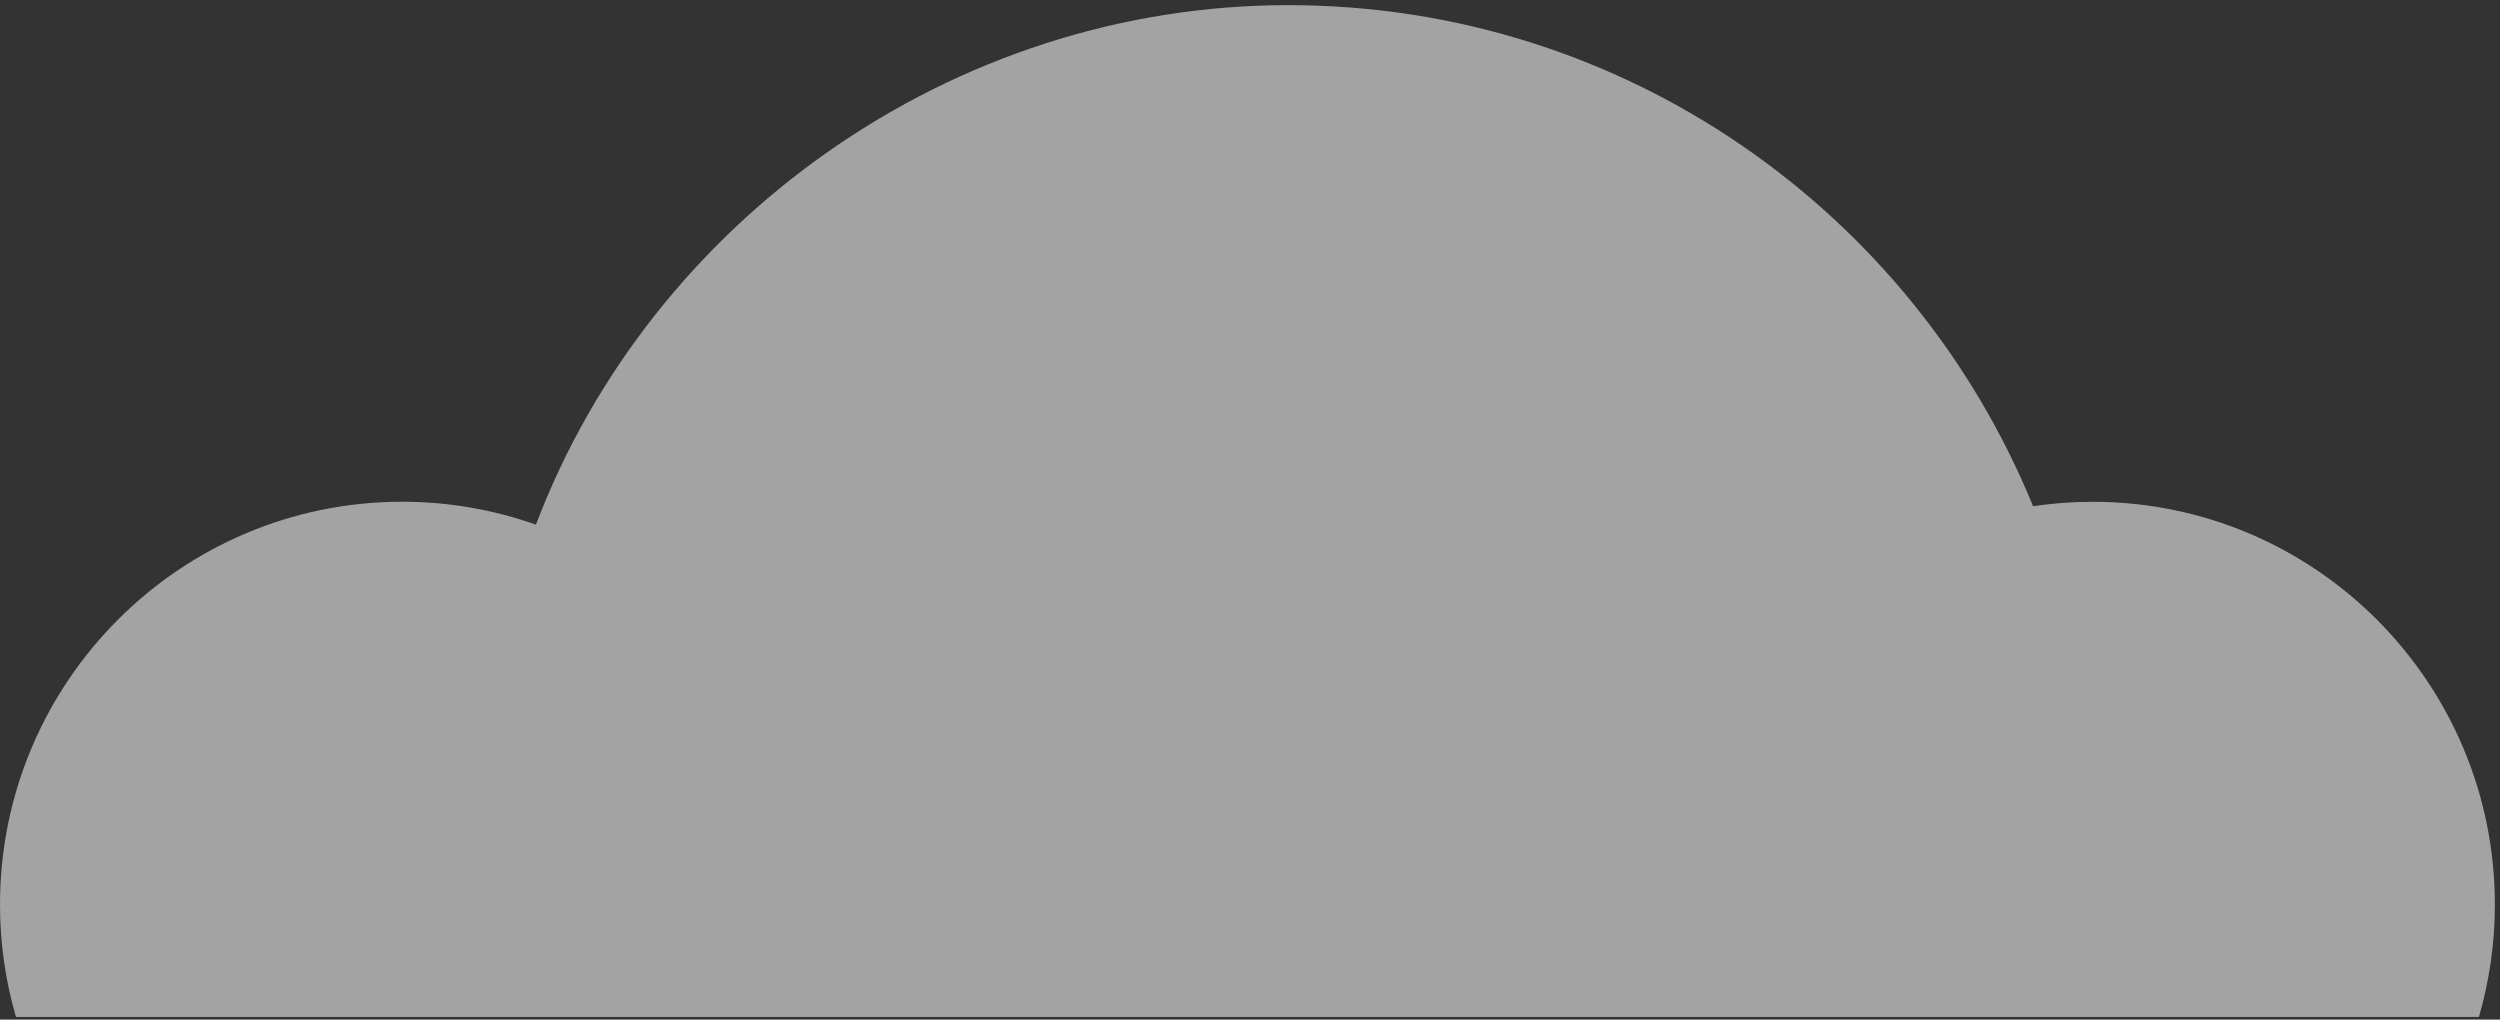
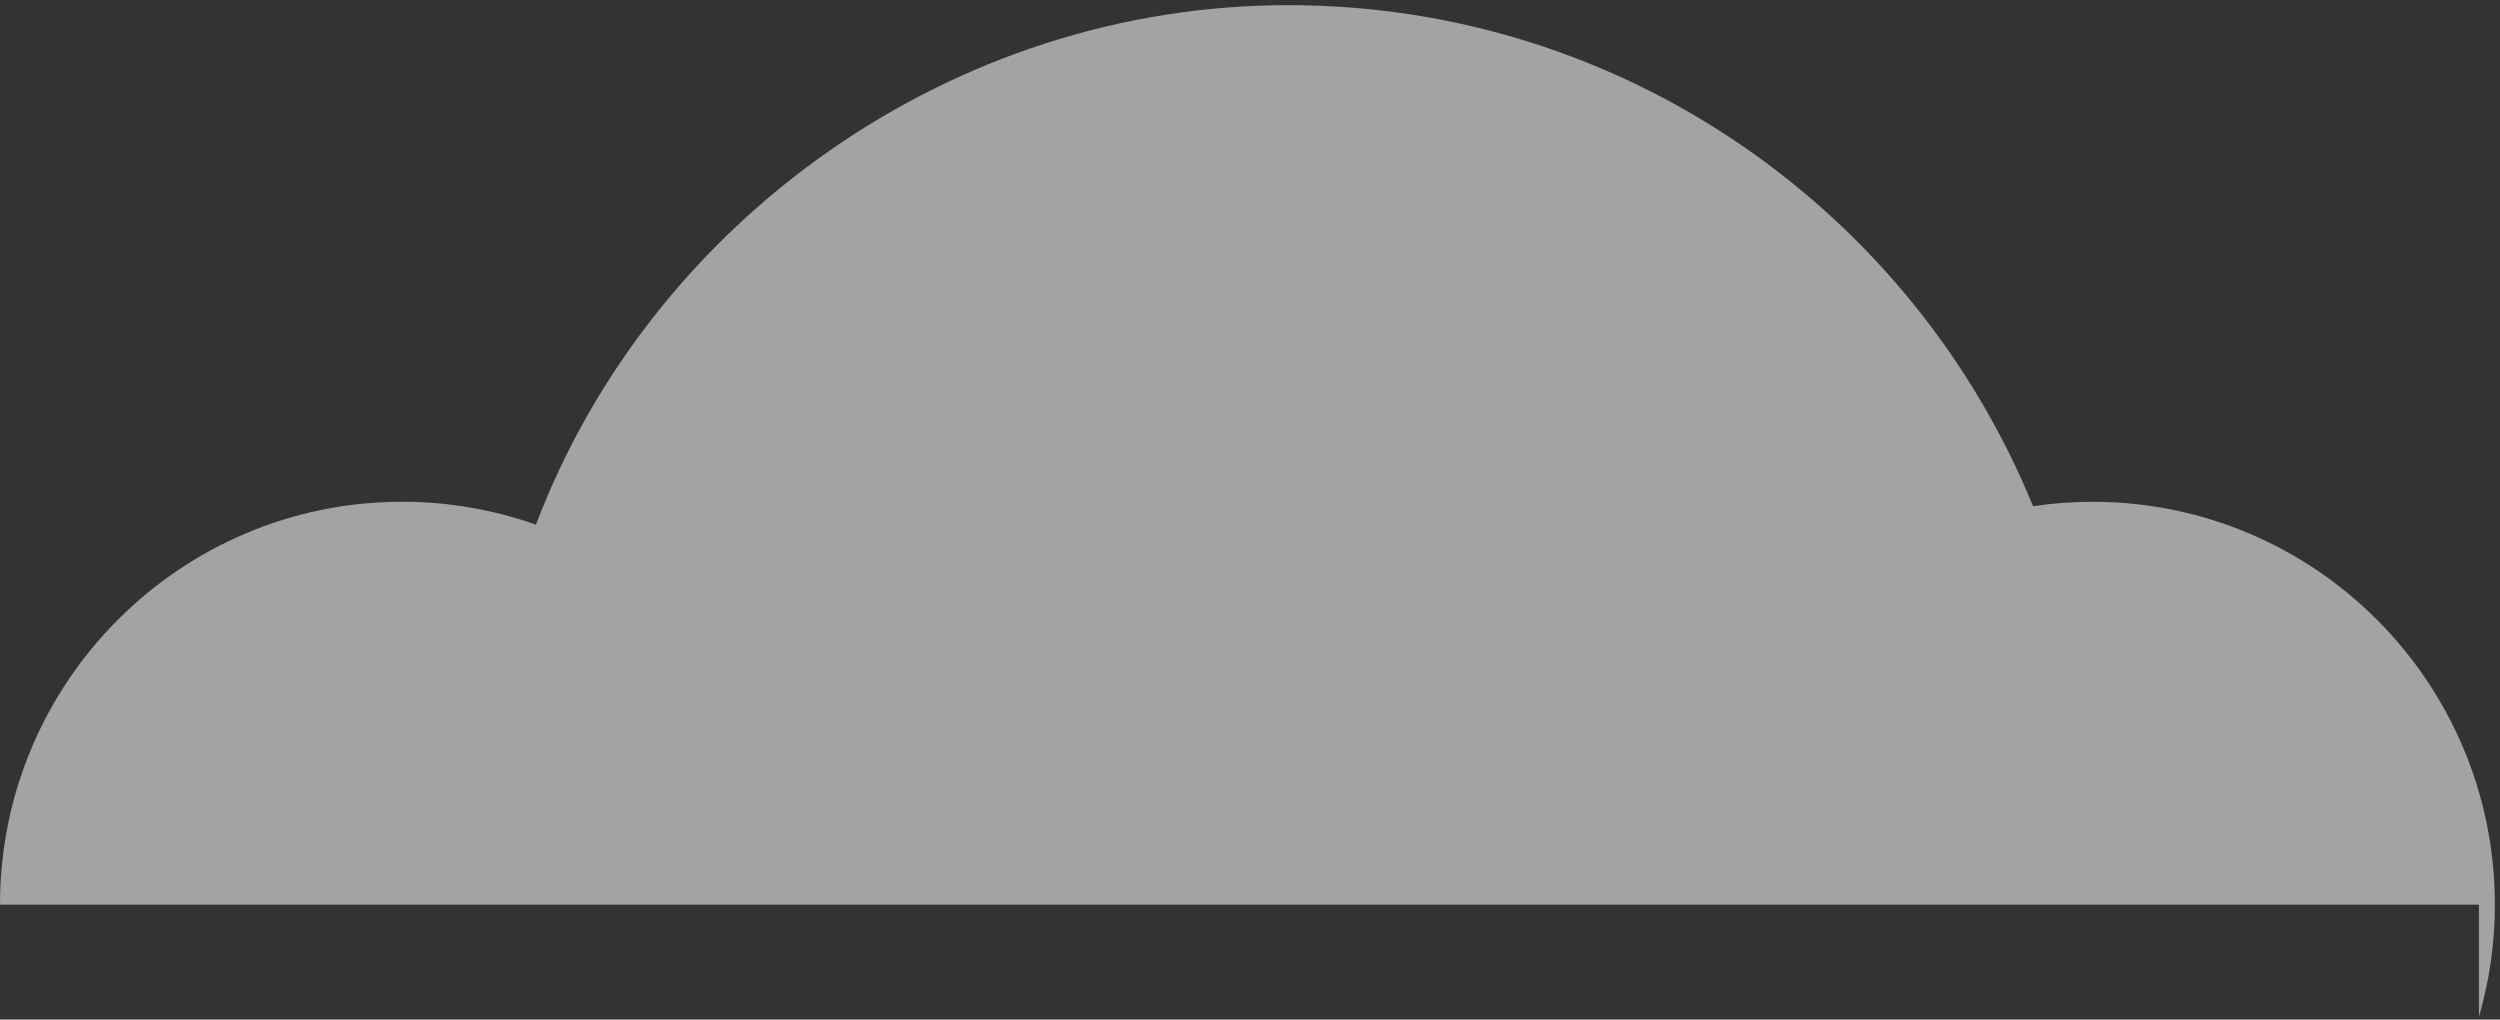
<svg xmlns="http://www.w3.org/2000/svg" width="255" height="104" viewBox="0 0 255 104" fill="none">
  <rect x="0" y="0" width="255" height="104" fill="#333333" stroke="none" />
-   <path d="M252.85 103.729C253.904 100.09 254.477 96.252 254.477 92.278C254.477 69.583 236.107 51.183 213.448 51.183C211.384 51.183 209.353 51.338 207.372 51.634C195.13 21.655 165.727 0.525 131.392 0.525C97.057 0.525 66.426 22.537 54.666 53.515C50.396 52.008 45.812 51.177 41.028 51.177C18.37 51.183 0 69.583 0 92.278C0 96.252 0.572 100.097 1.627 103.729H252.85Z" fill="white" fill-opacity="0.55" />
+   <path d="M252.85 103.729C253.904 100.09 254.477 96.252 254.477 92.278C254.477 69.583 236.107 51.183 213.448 51.183C211.384 51.183 209.353 51.338 207.372 51.634C195.13 21.655 165.727 0.525 131.392 0.525C97.057 0.525 66.426 22.537 54.666 53.515C50.396 52.008 45.812 51.177 41.028 51.177C18.37 51.183 0 69.583 0 92.278H252.85Z" fill="white" fill-opacity="0.55" />
</svg>